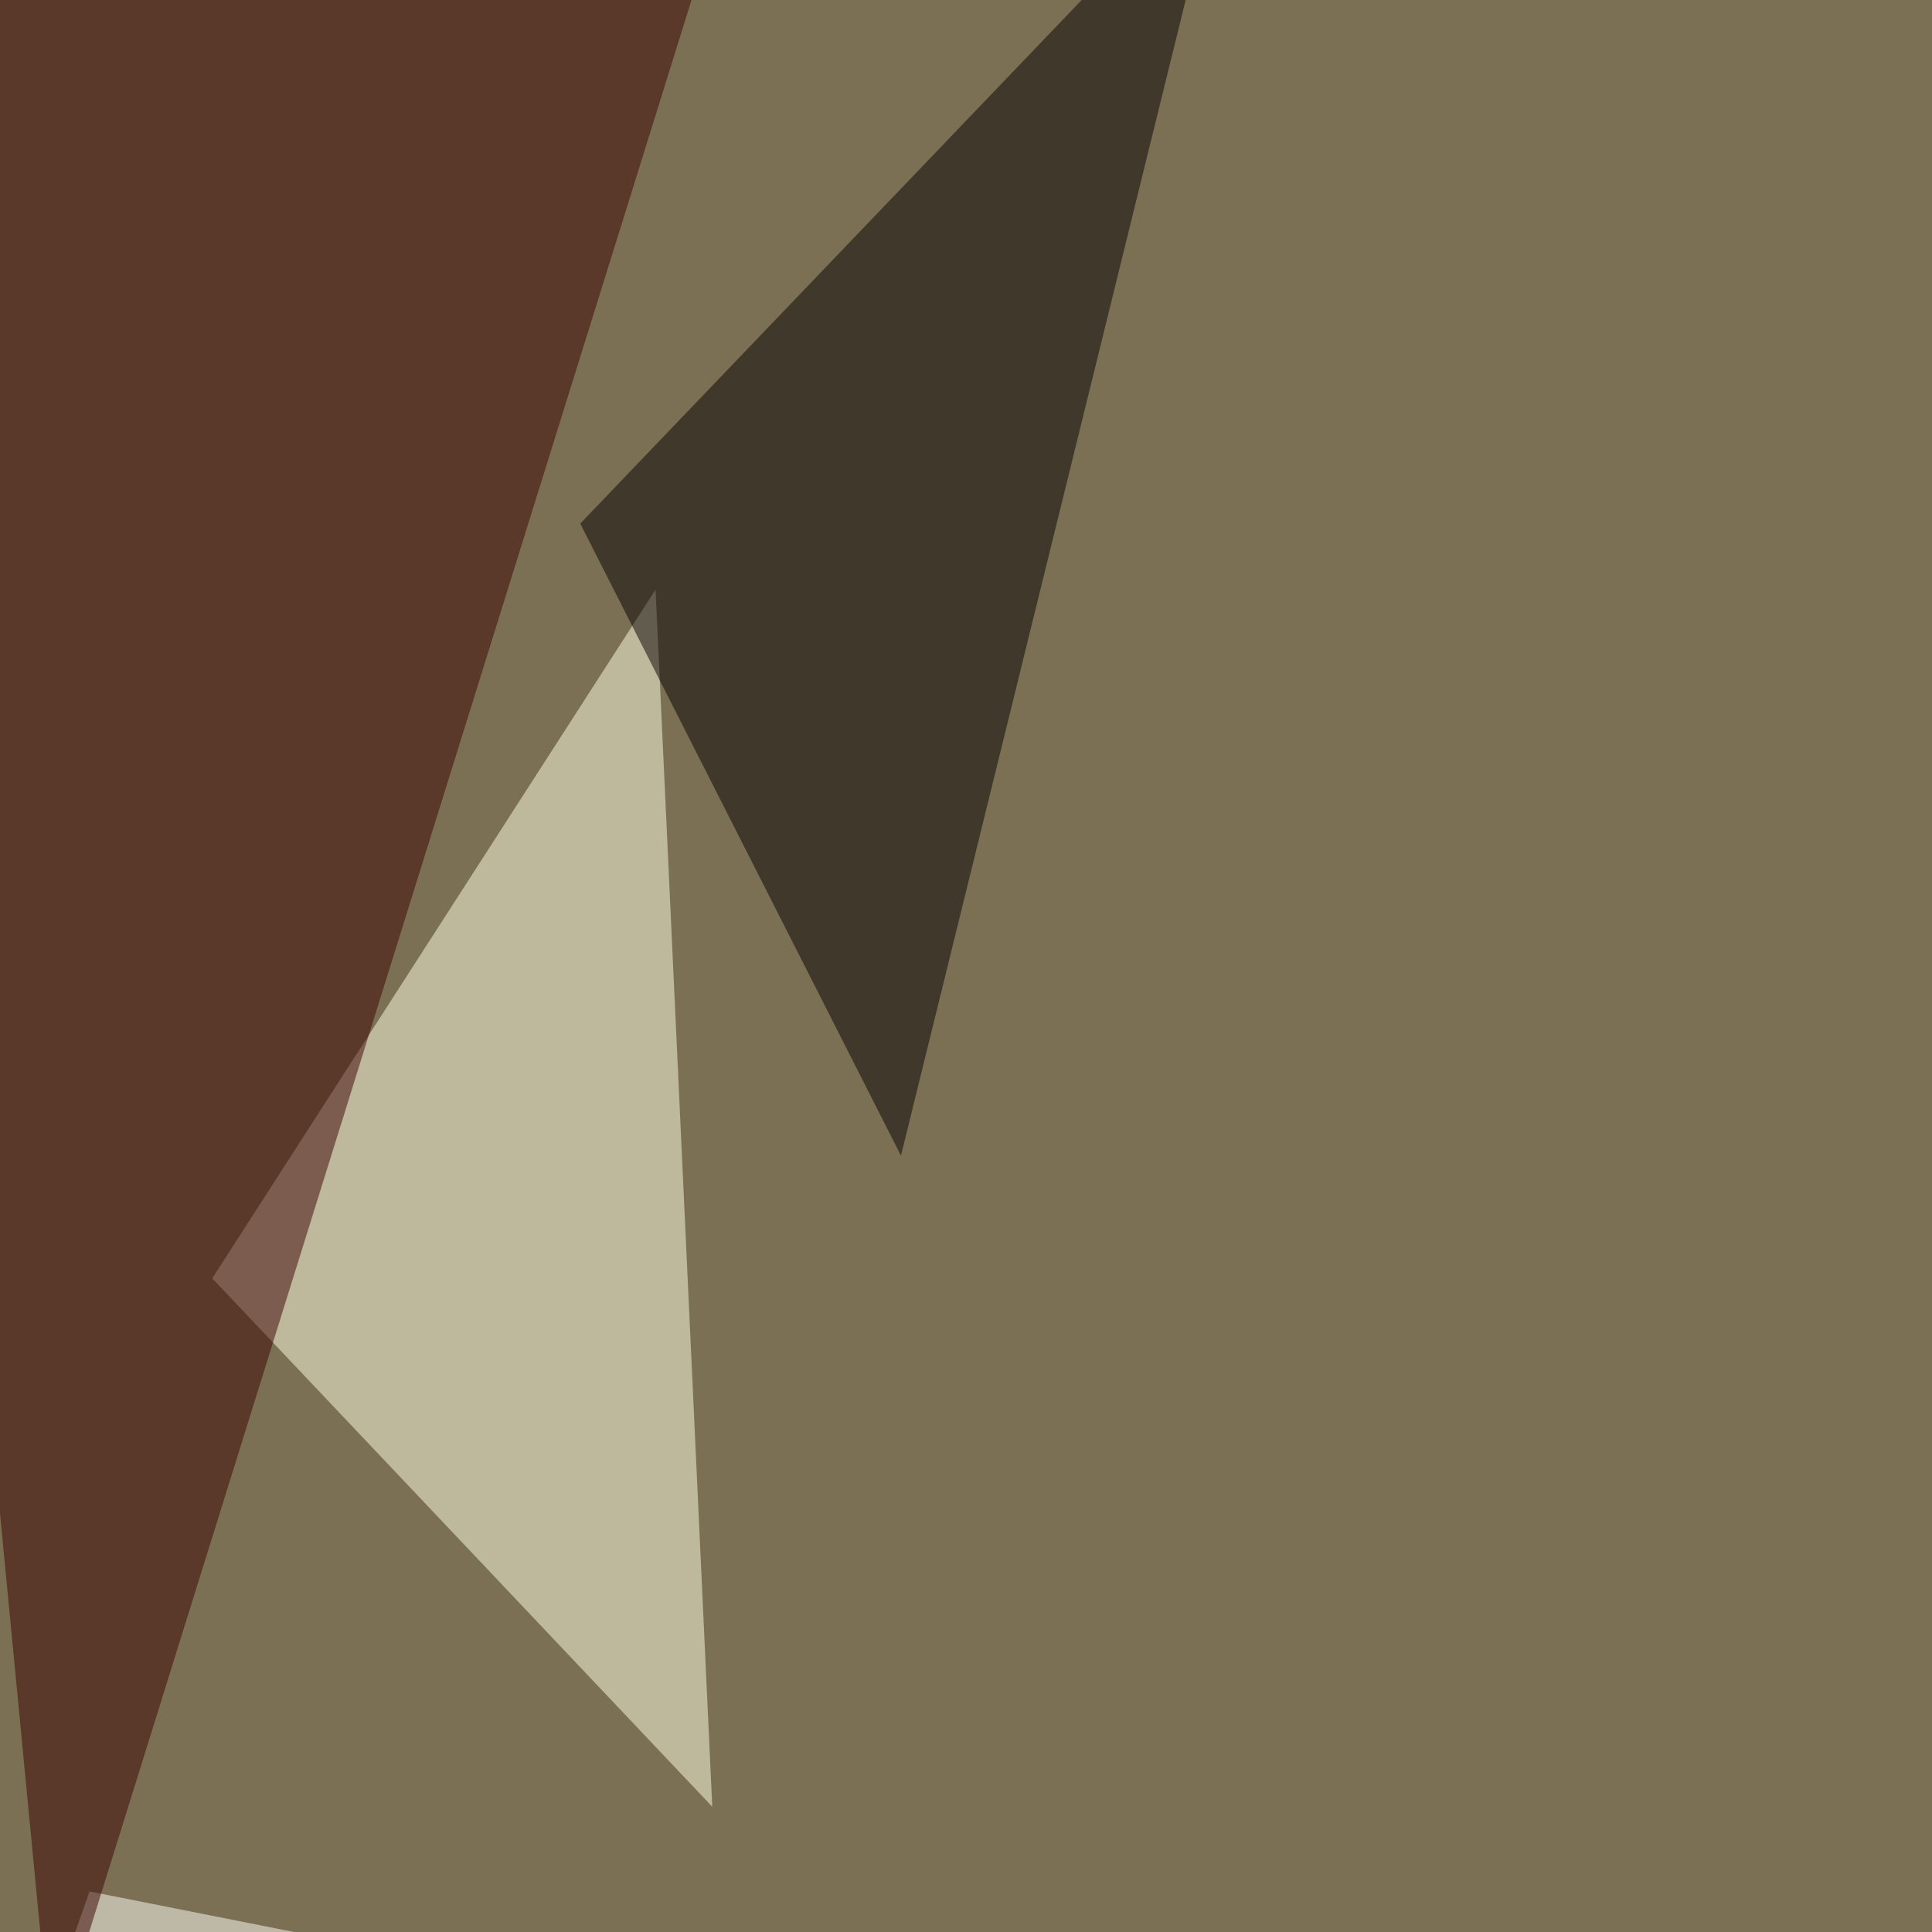
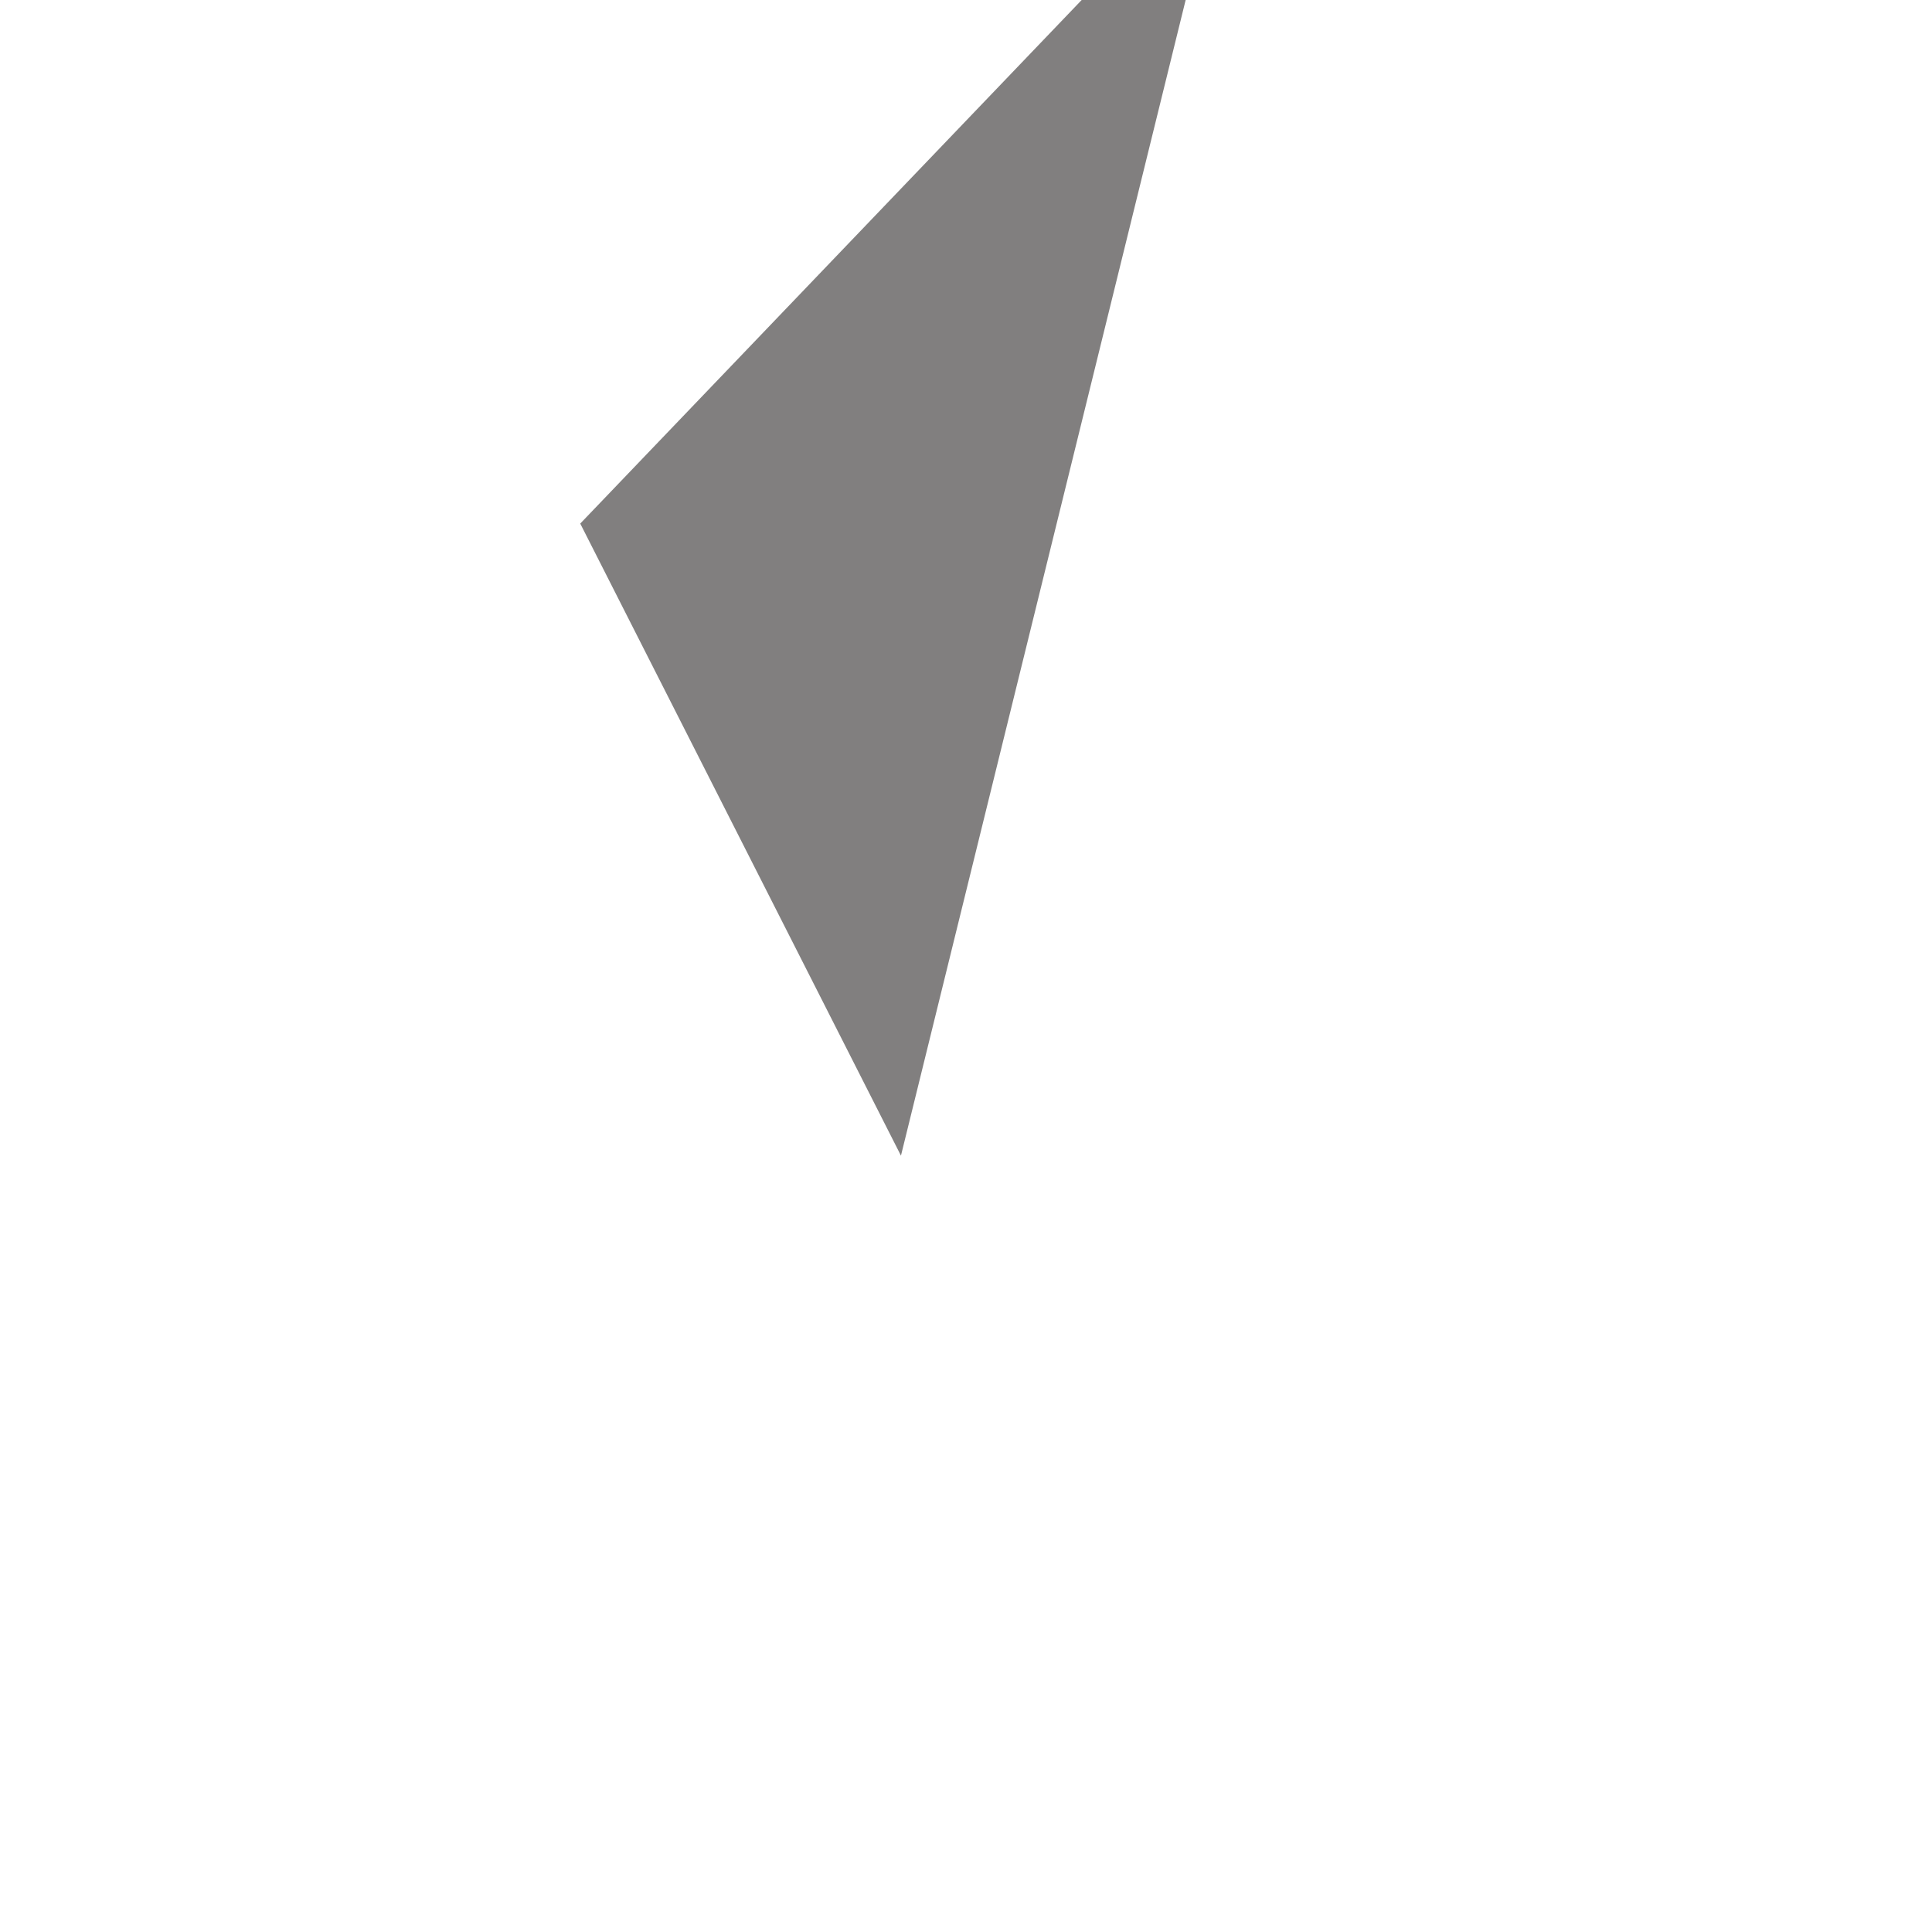
<svg xmlns="http://www.w3.org/2000/svg" width="600" height="600">
  <filter id="a">
    <feGaussianBlur stdDeviation="55" />
  </filter>
-   <rect width="100%" height="100%" fill="#7c7054" />
  <g filter="url(#a)">
    <g fill-opacity=".5">
-       <path fill="#fffff9" d="M-45.4 795.4l73.2-208 767.6 152.3z" />
-       <path fill="#ffffe5" d="M203.6 183.1l17.6 378L65.9 397z" />
-       <path fill="#390000" d="M16.1 637.2l211-676.8L-45.4-1.5z" />
      <path fill="#050000" d="M279.8 358.9l99.6-404.3-199.2 208z" />
    </g>
  </g>
</svg>